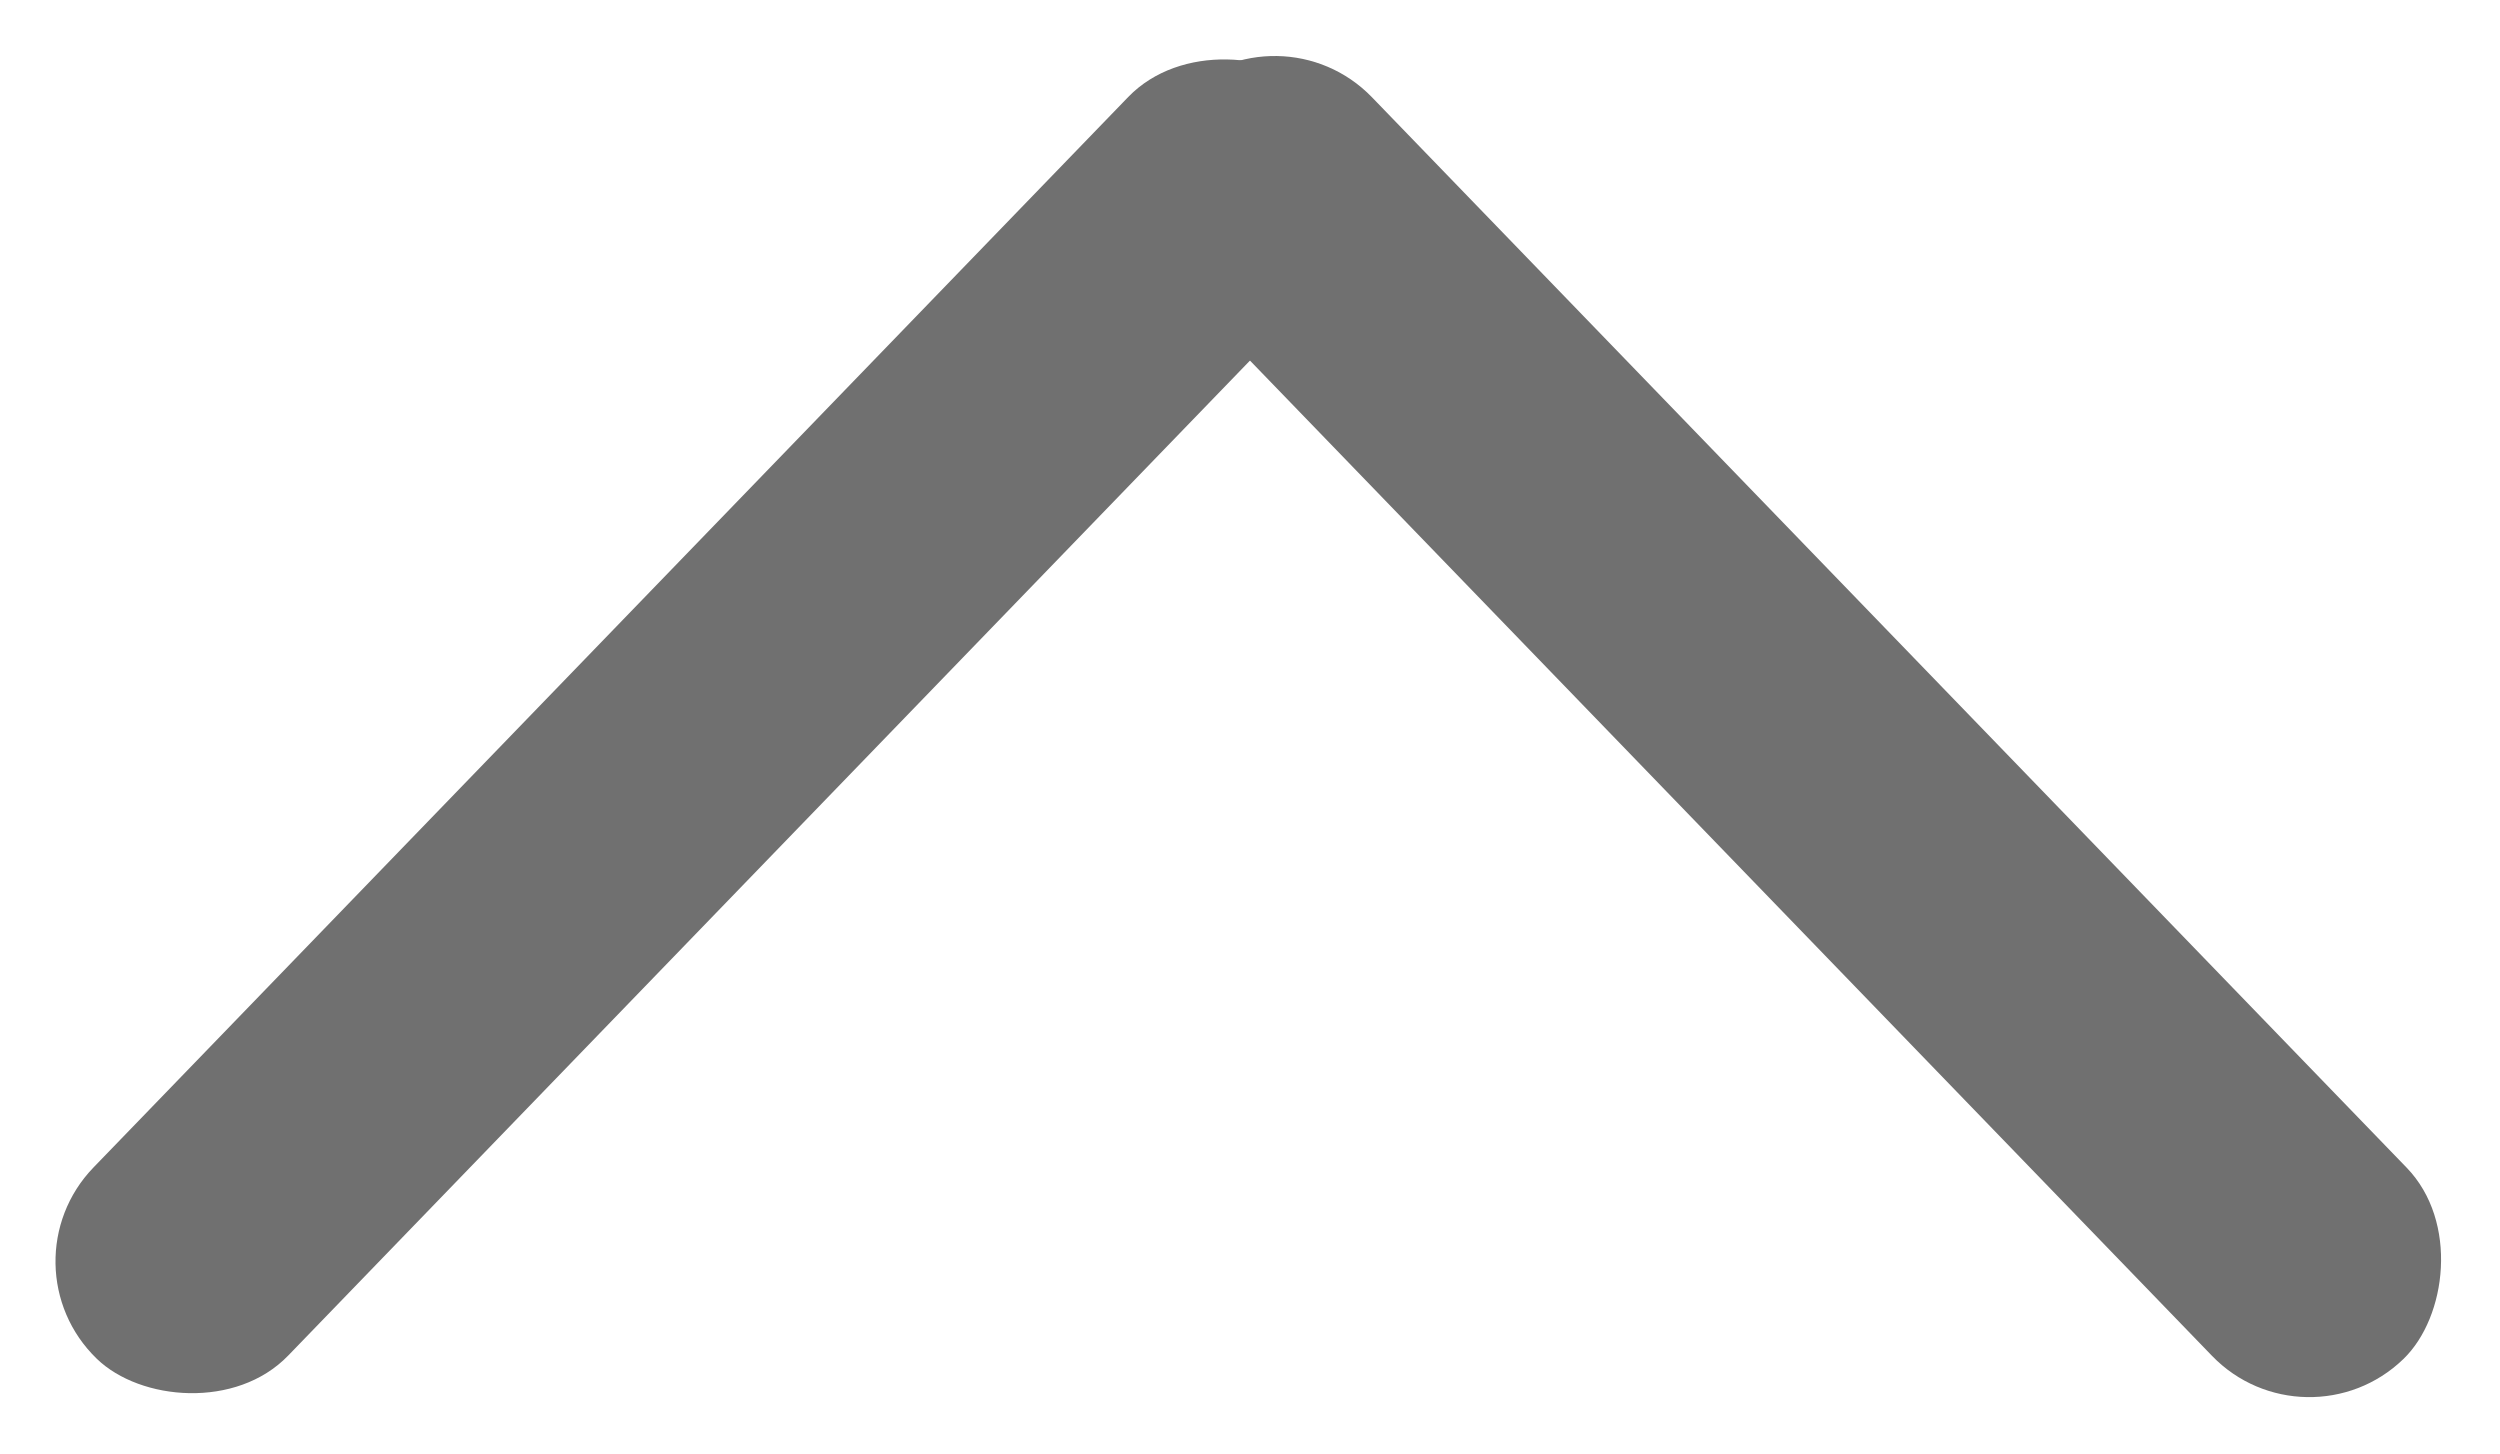
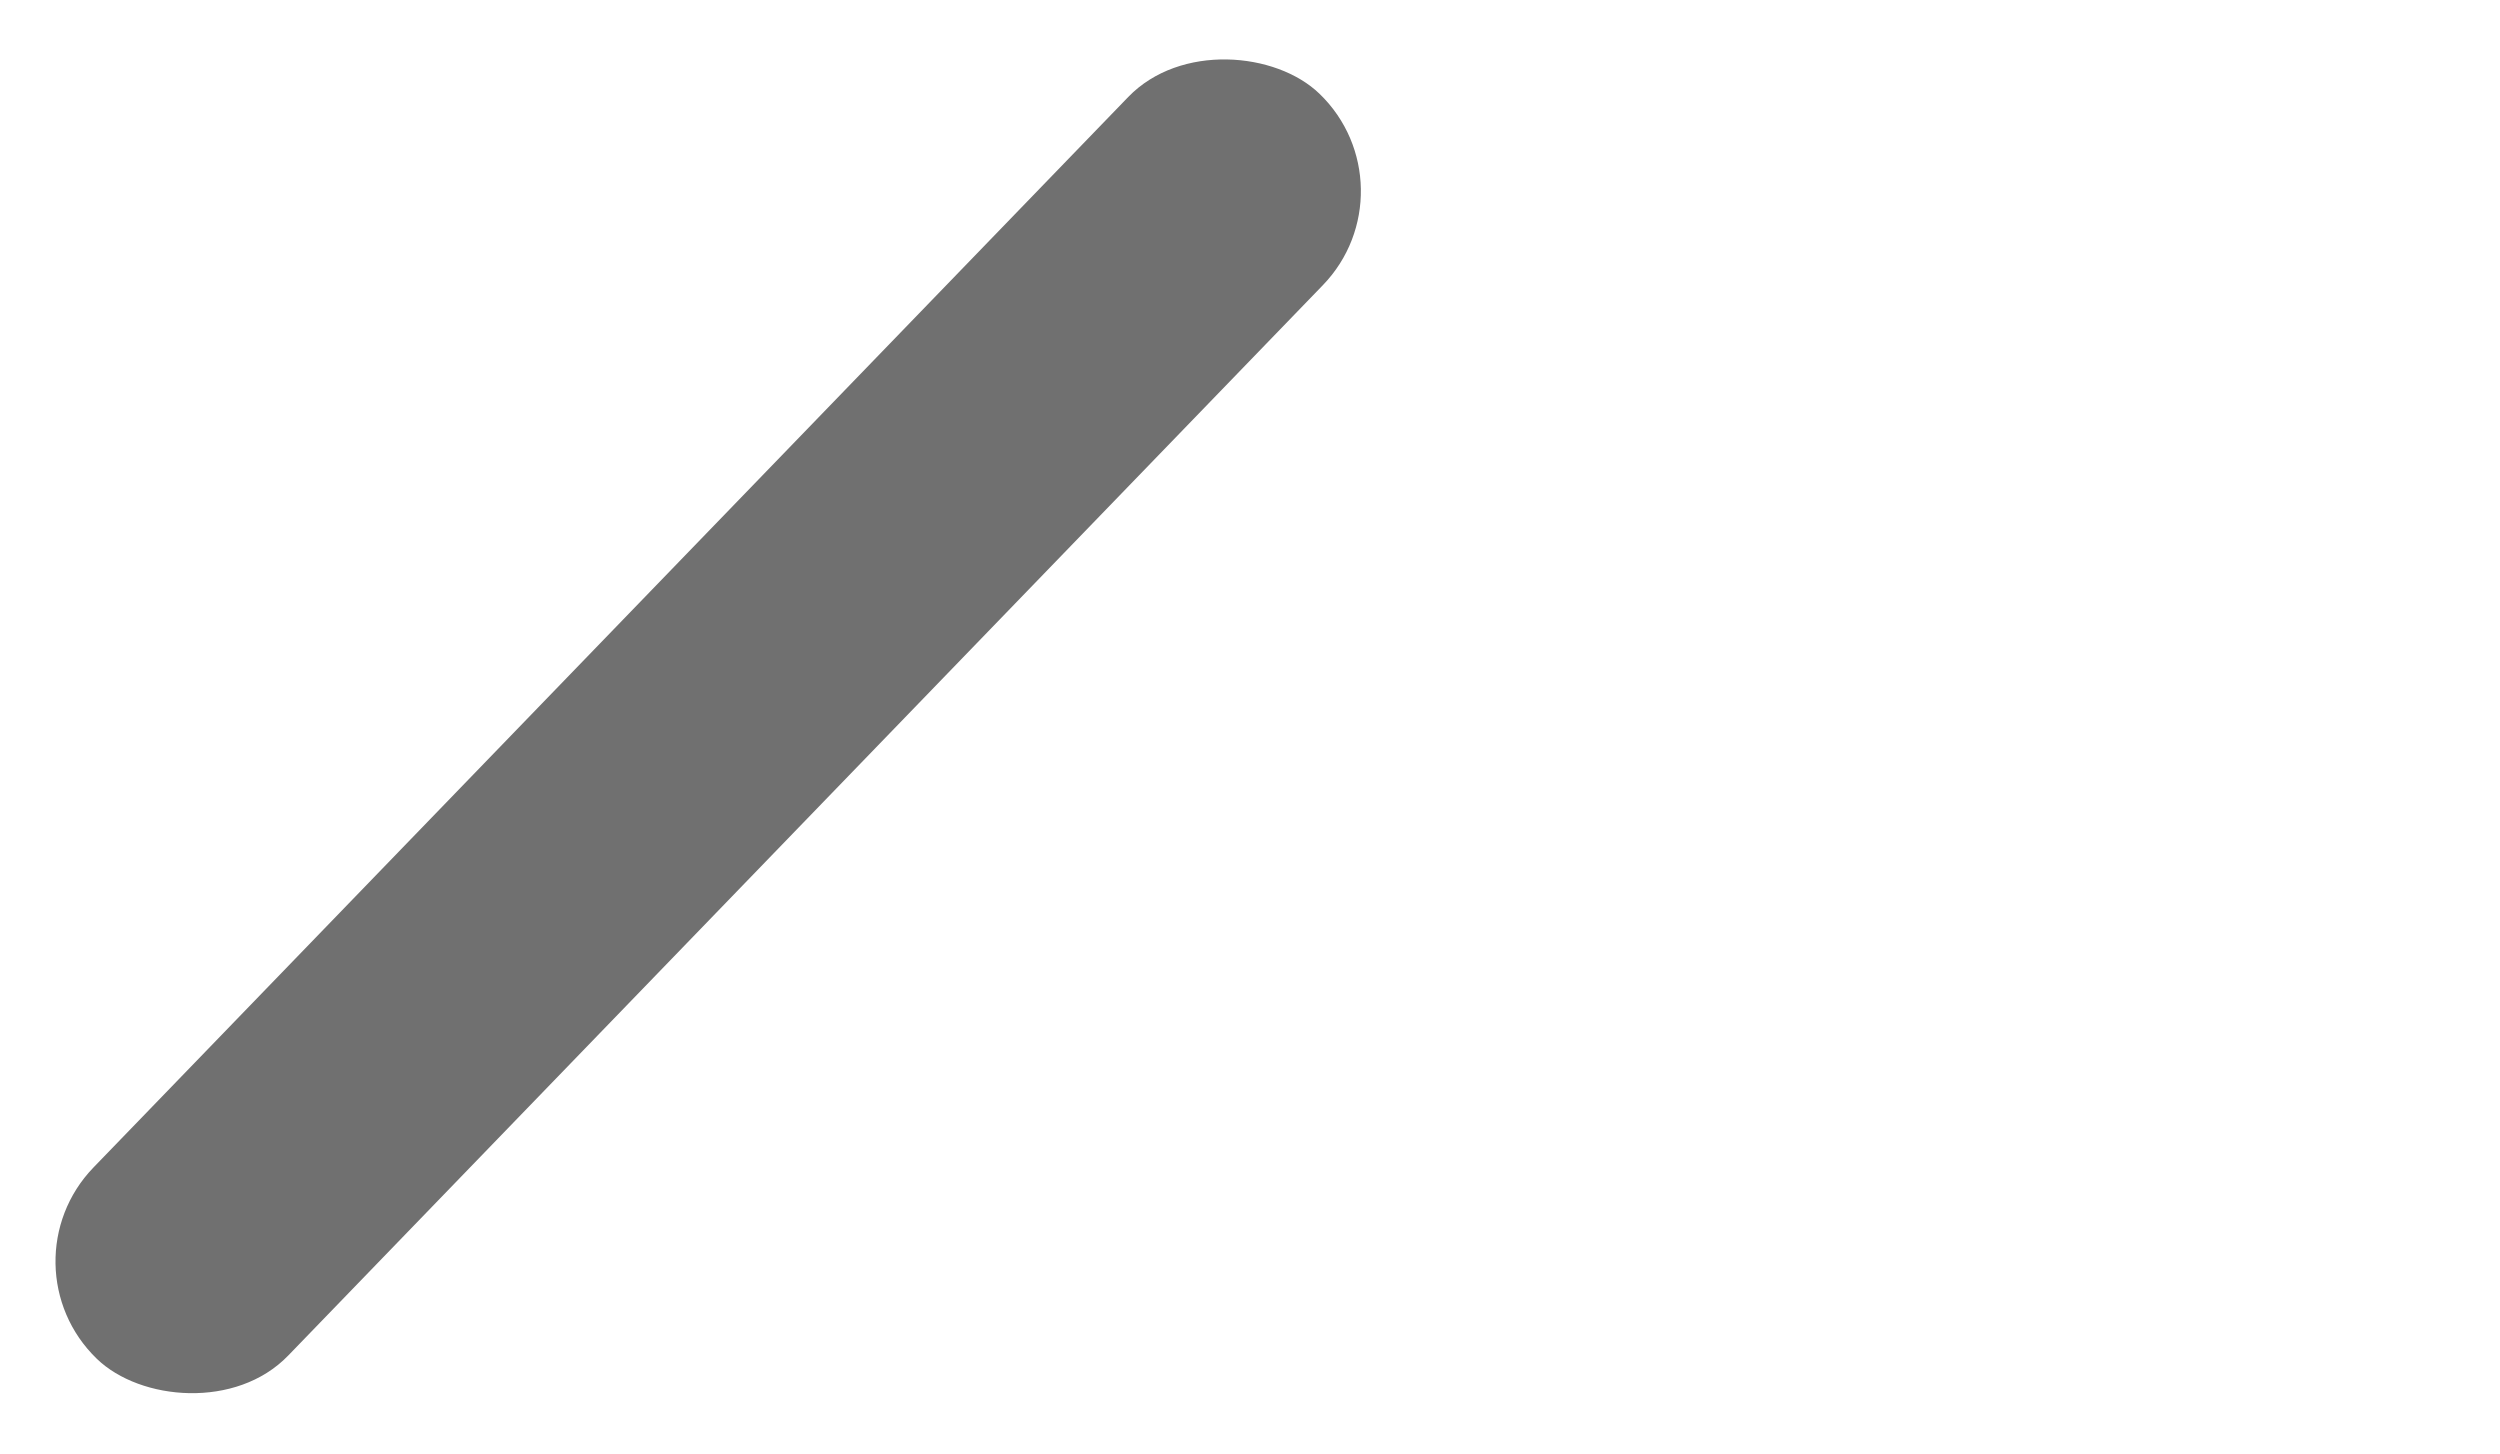
<svg xmlns="http://www.w3.org/2000/svg" width="14.396" height="8.37" viewBox="0 0 14.396 8.37">
  <defs>
    <style>.a{fill:#707070;}</style>
  </defs>
  <g transform="translate(-307.265 -418.63)">
-     <rect class="a" width="10.131" height="1.559" rx="0.779" transform="matrix(0.695, 0.719, -0.719, 0.695, 314.624, 418.63)" />
    <rect class="a" width="10.131" height="1.559" rx="0.779" transform="matrix(-0.695, 0.719, -0.719, -0.695, 315.424, 419.712)" />
  </g>
</svg>